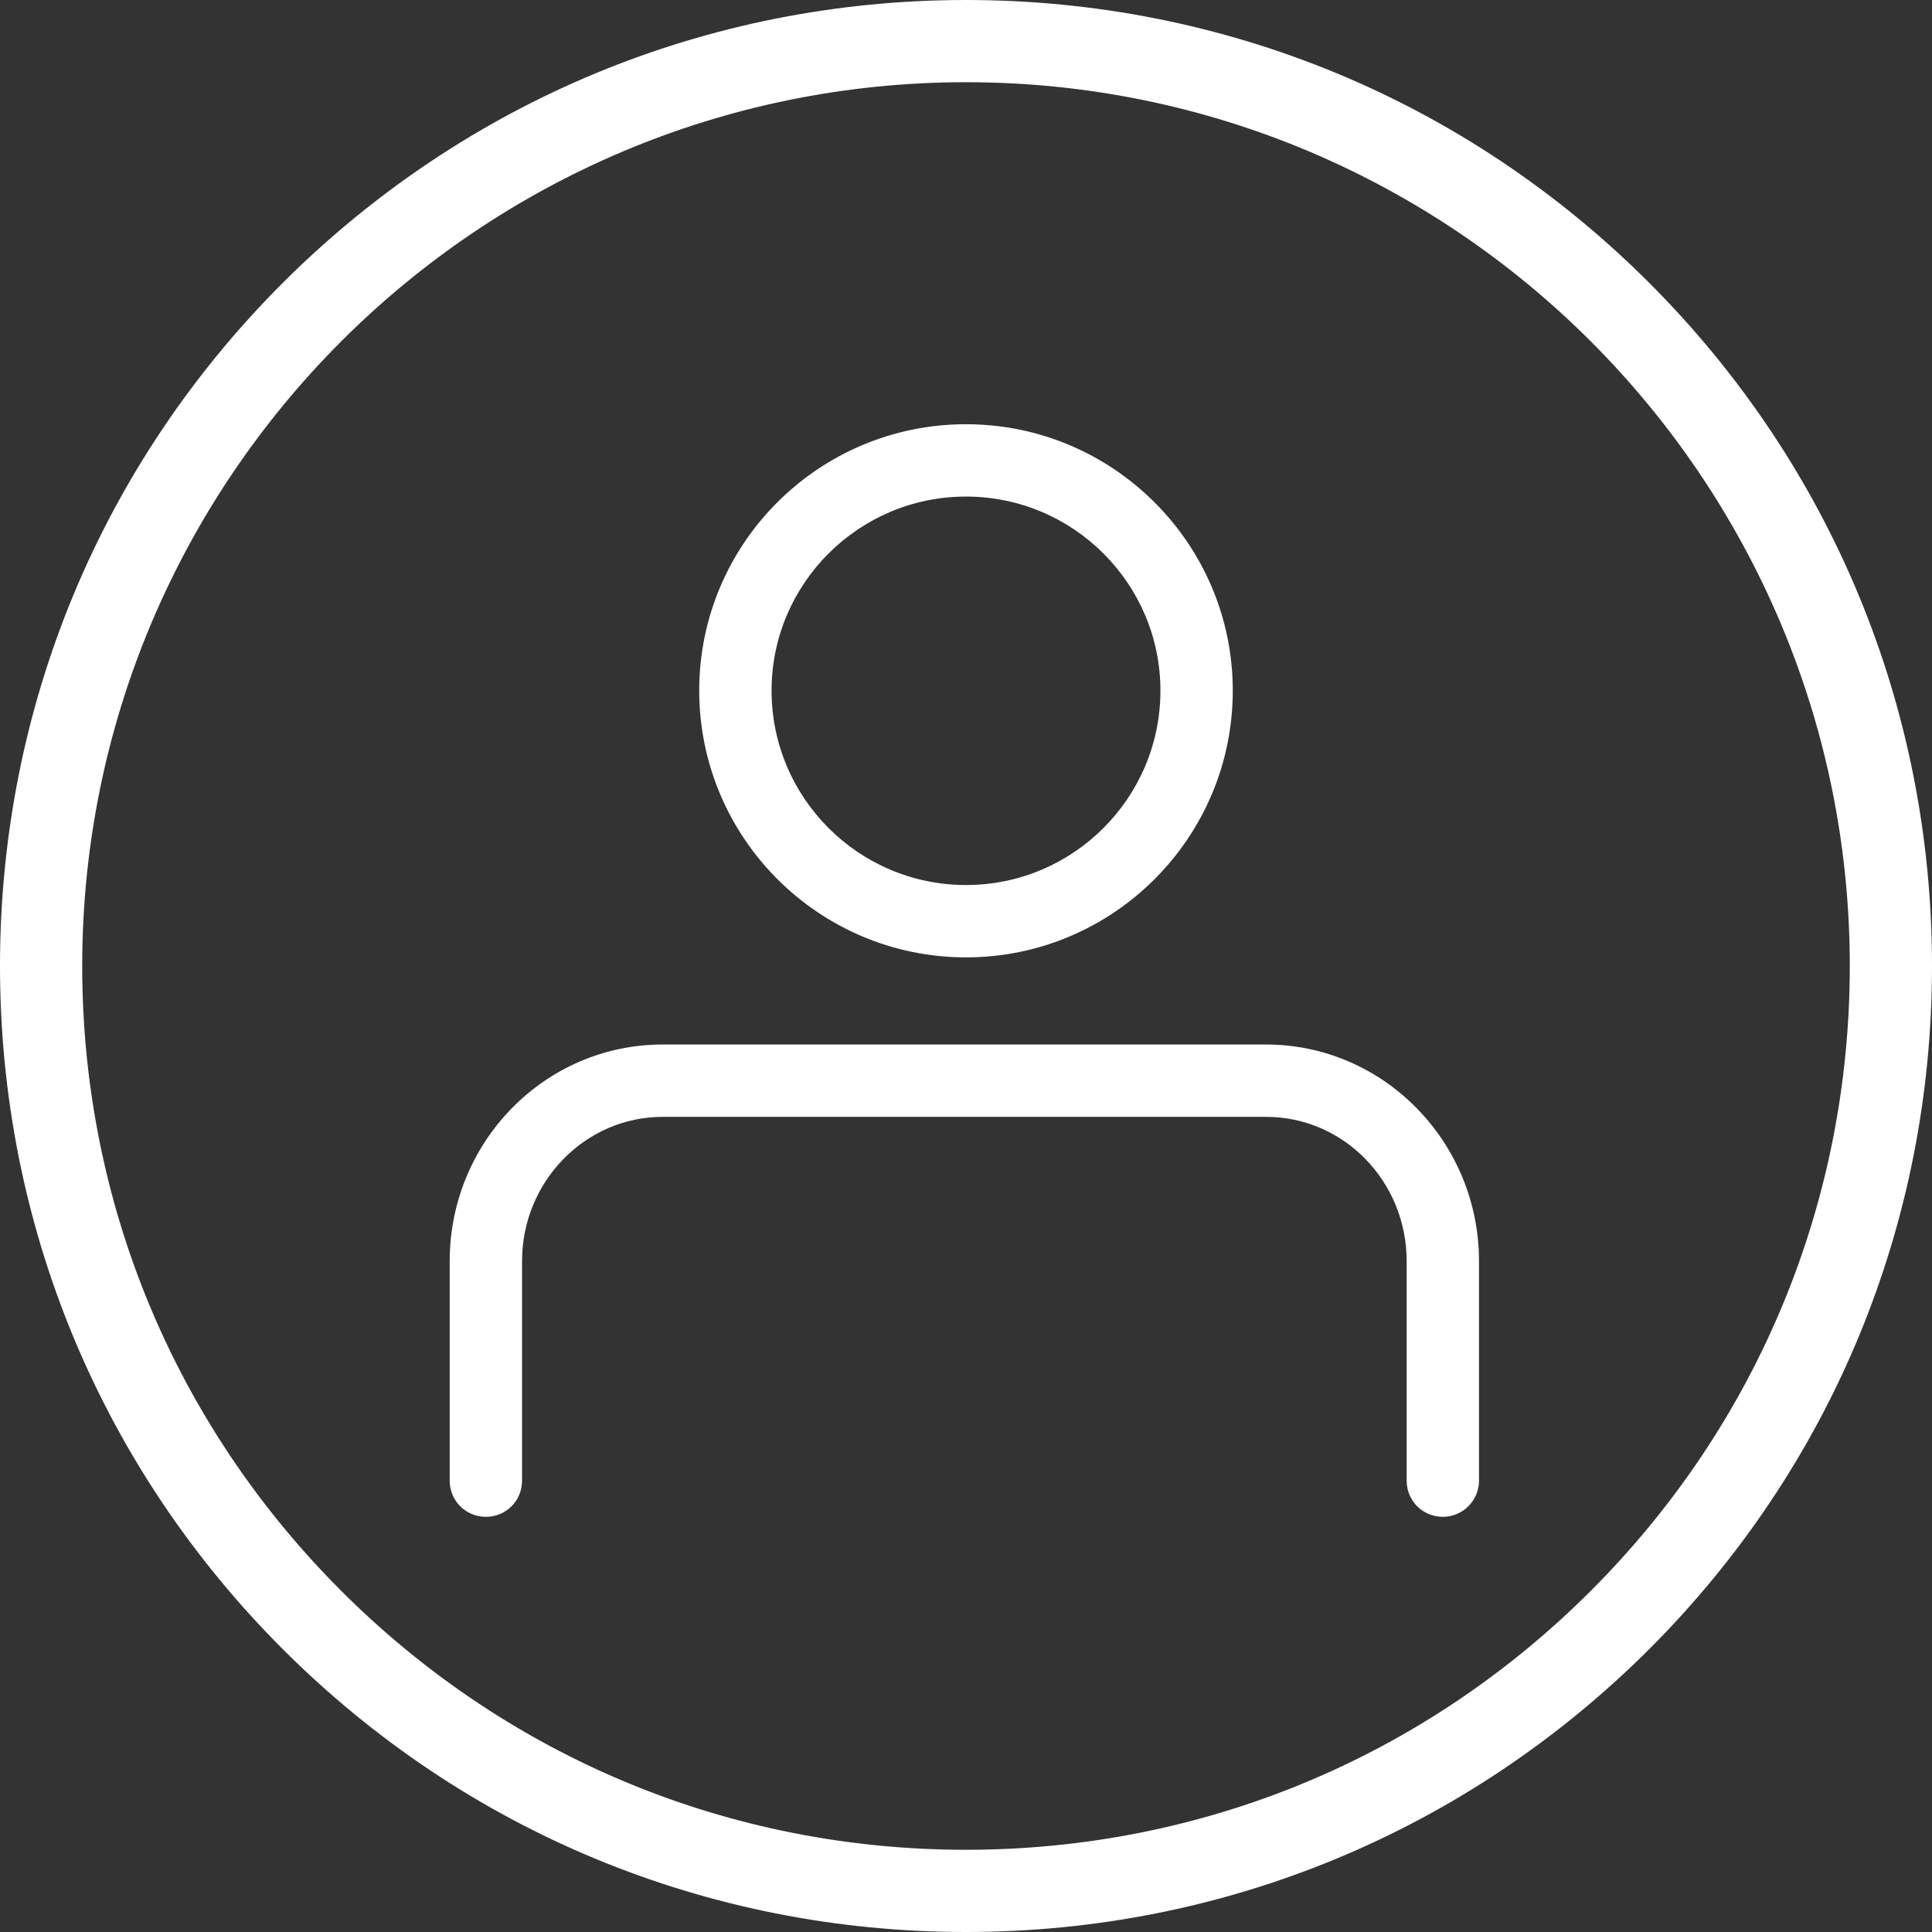
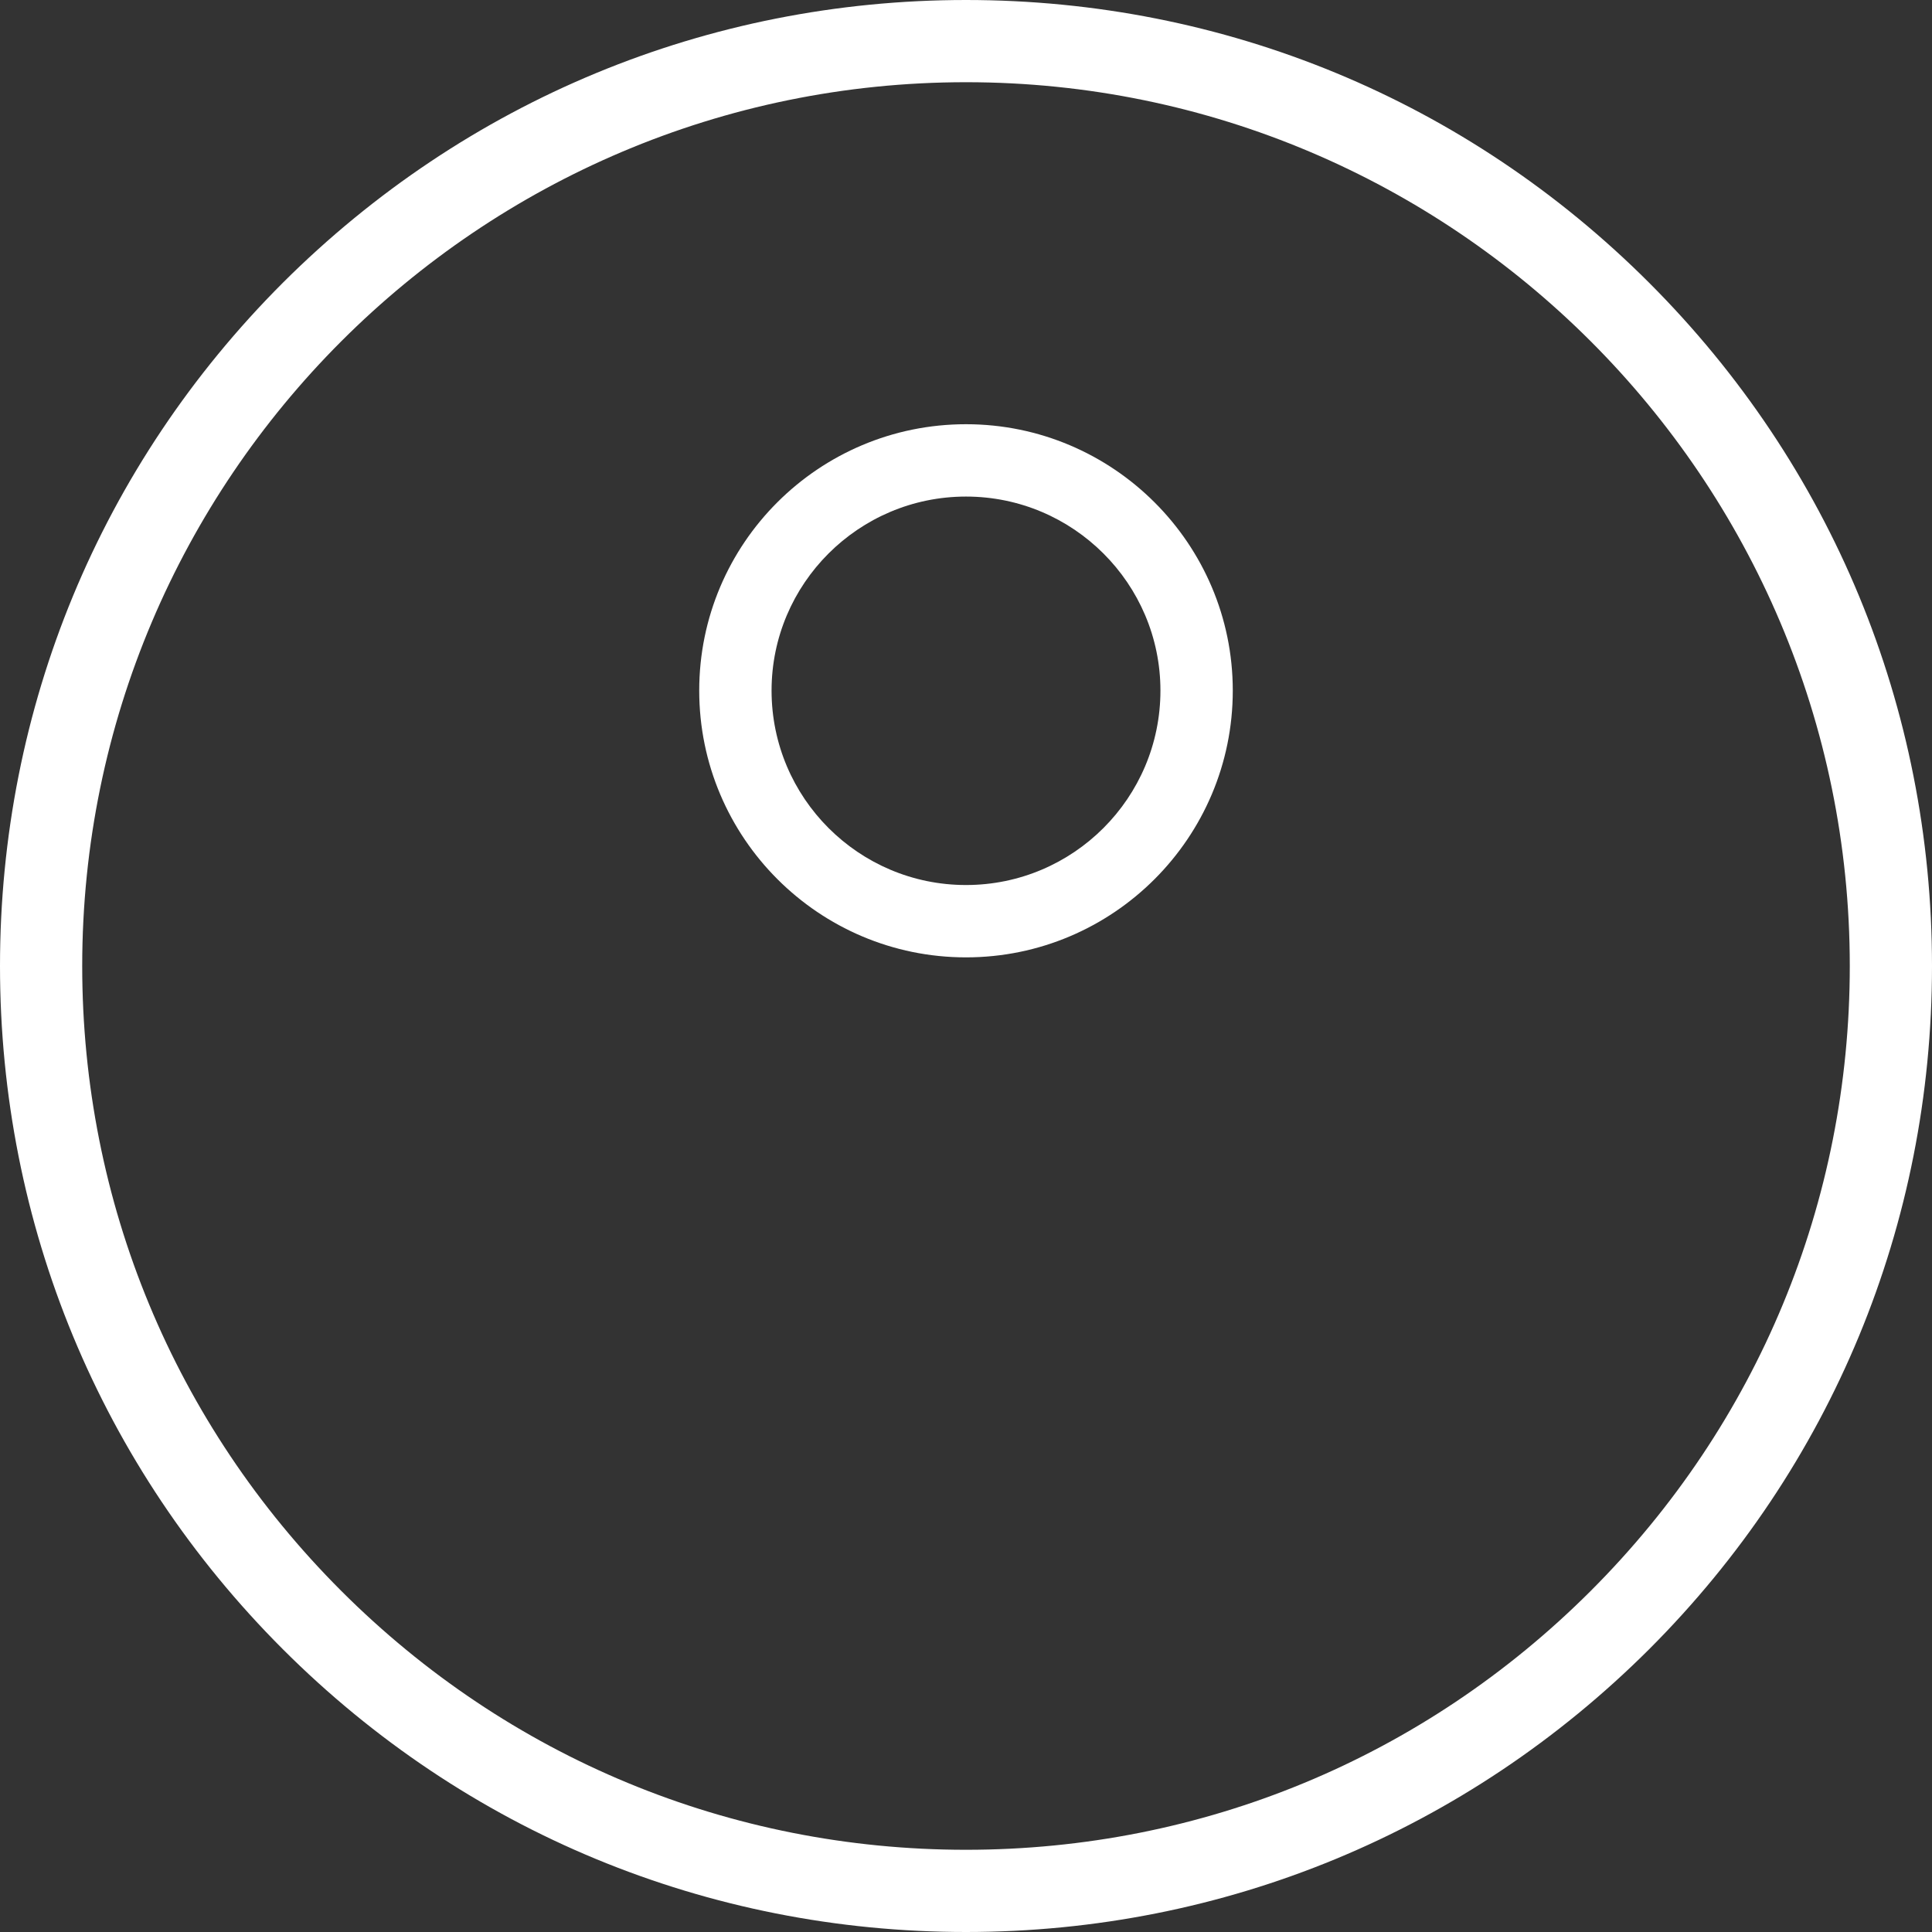
<svg xmlns="http://www.w3.org/2000/svg" version="1.1" id="Ebene_1" x="0px" y="0px" viewBox="0 0 470 470" style="enable-background:new 0 0 470 470;" xml:space="preserve">
  <rect x="0" y="0" width="470" height="470" fill="#333333" stroke="none" />
  <style type="text/css">
	.st0{fill:#ffffff;}
</style>
  <g>
    <path class="st0" d="M235,470c-62.8,0-121.8-24.4-166.2-68.8S0,297.8,0,235S24.4,113.2,68.8,68.8C113.2,24.5,172.2,0,235,0   s121.8,24.4,166.2,68.8S470,172.2,470,235s-24.4,121.8-68.8,166.2C356.8,445.5,297.8,470,235,470z M235,20   C116.4,20,20,116.4,20,235c0,57.4,22.4,111.4,63,152s94.6,63,152,63s111.4-22.4,152-63s63-94.6,63-152C450,116.4,353.6,20,235,20z" />
  </g>
  <g>
    <g>
-       <path class="st0" d="M351,369c-4.9,0-8.8-3.9-8.8-8.8v-53.4c0-19.4-15.3-35.1-34.2-35.1H161.2c-18.8,0-34.2,15.7-34.2,35.1v53.4    c0,4.9-3.9,8.8-8.8,8.8s-8.8-3.9-8.8-8.8v-53.4c0-29.1,23.2-52.7,51.8-52.7H308c28.6,0,51.8,23.7,51.8,52.7v53.4    C359.8,365.1,355.8,369,351,369z" />
-     </g>
+       </g>
    <g>
      <path class="st0" d="M235,232.9c-35.8,0-64.9-29.1-64.9-64.9s29.1-64.8,64.9-64.8s64.9,29.1,64.9,64.8    C299.9,203.8,270.8,232.9,235,232.9z M235,120.8c-26.1,0-47.3,21.2-47.3,47.2c0,26.1,21.2,47.3,47.3,47.3s47.3-21.2,47.3-47.3    C282.3,142,261.1,120.8,235,120.8z" />
    </g>
  </g>
</svg>